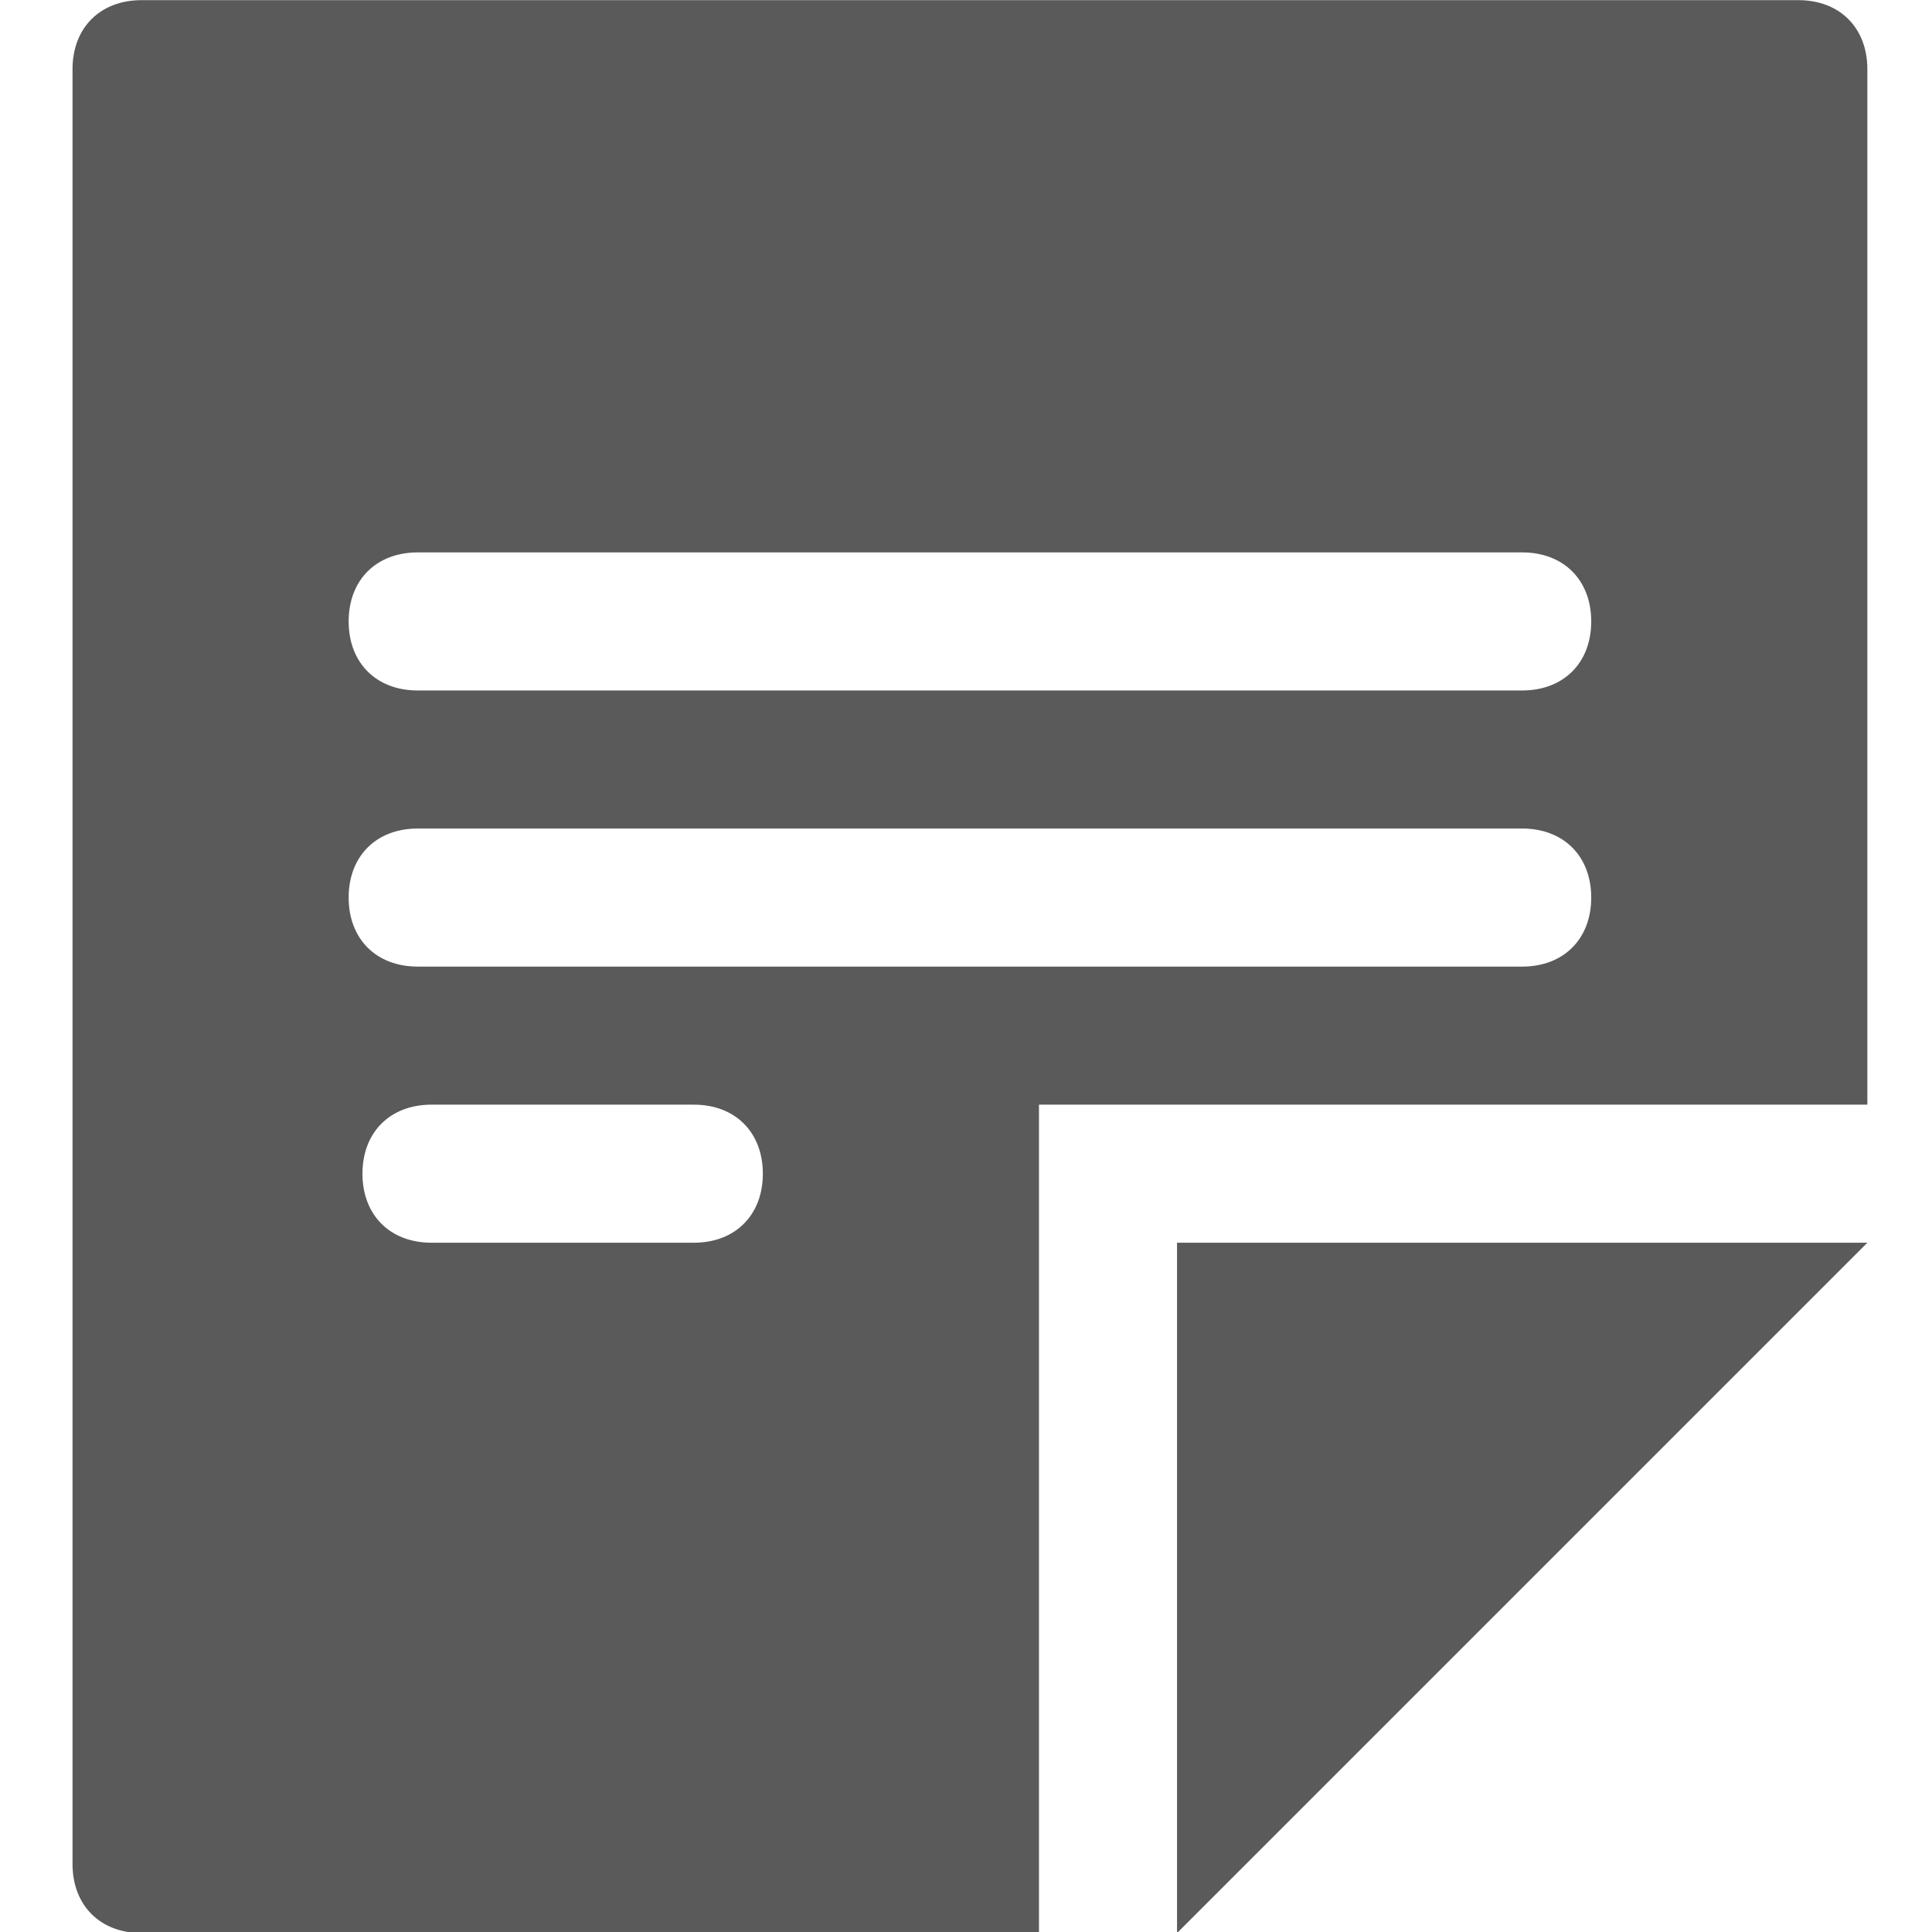
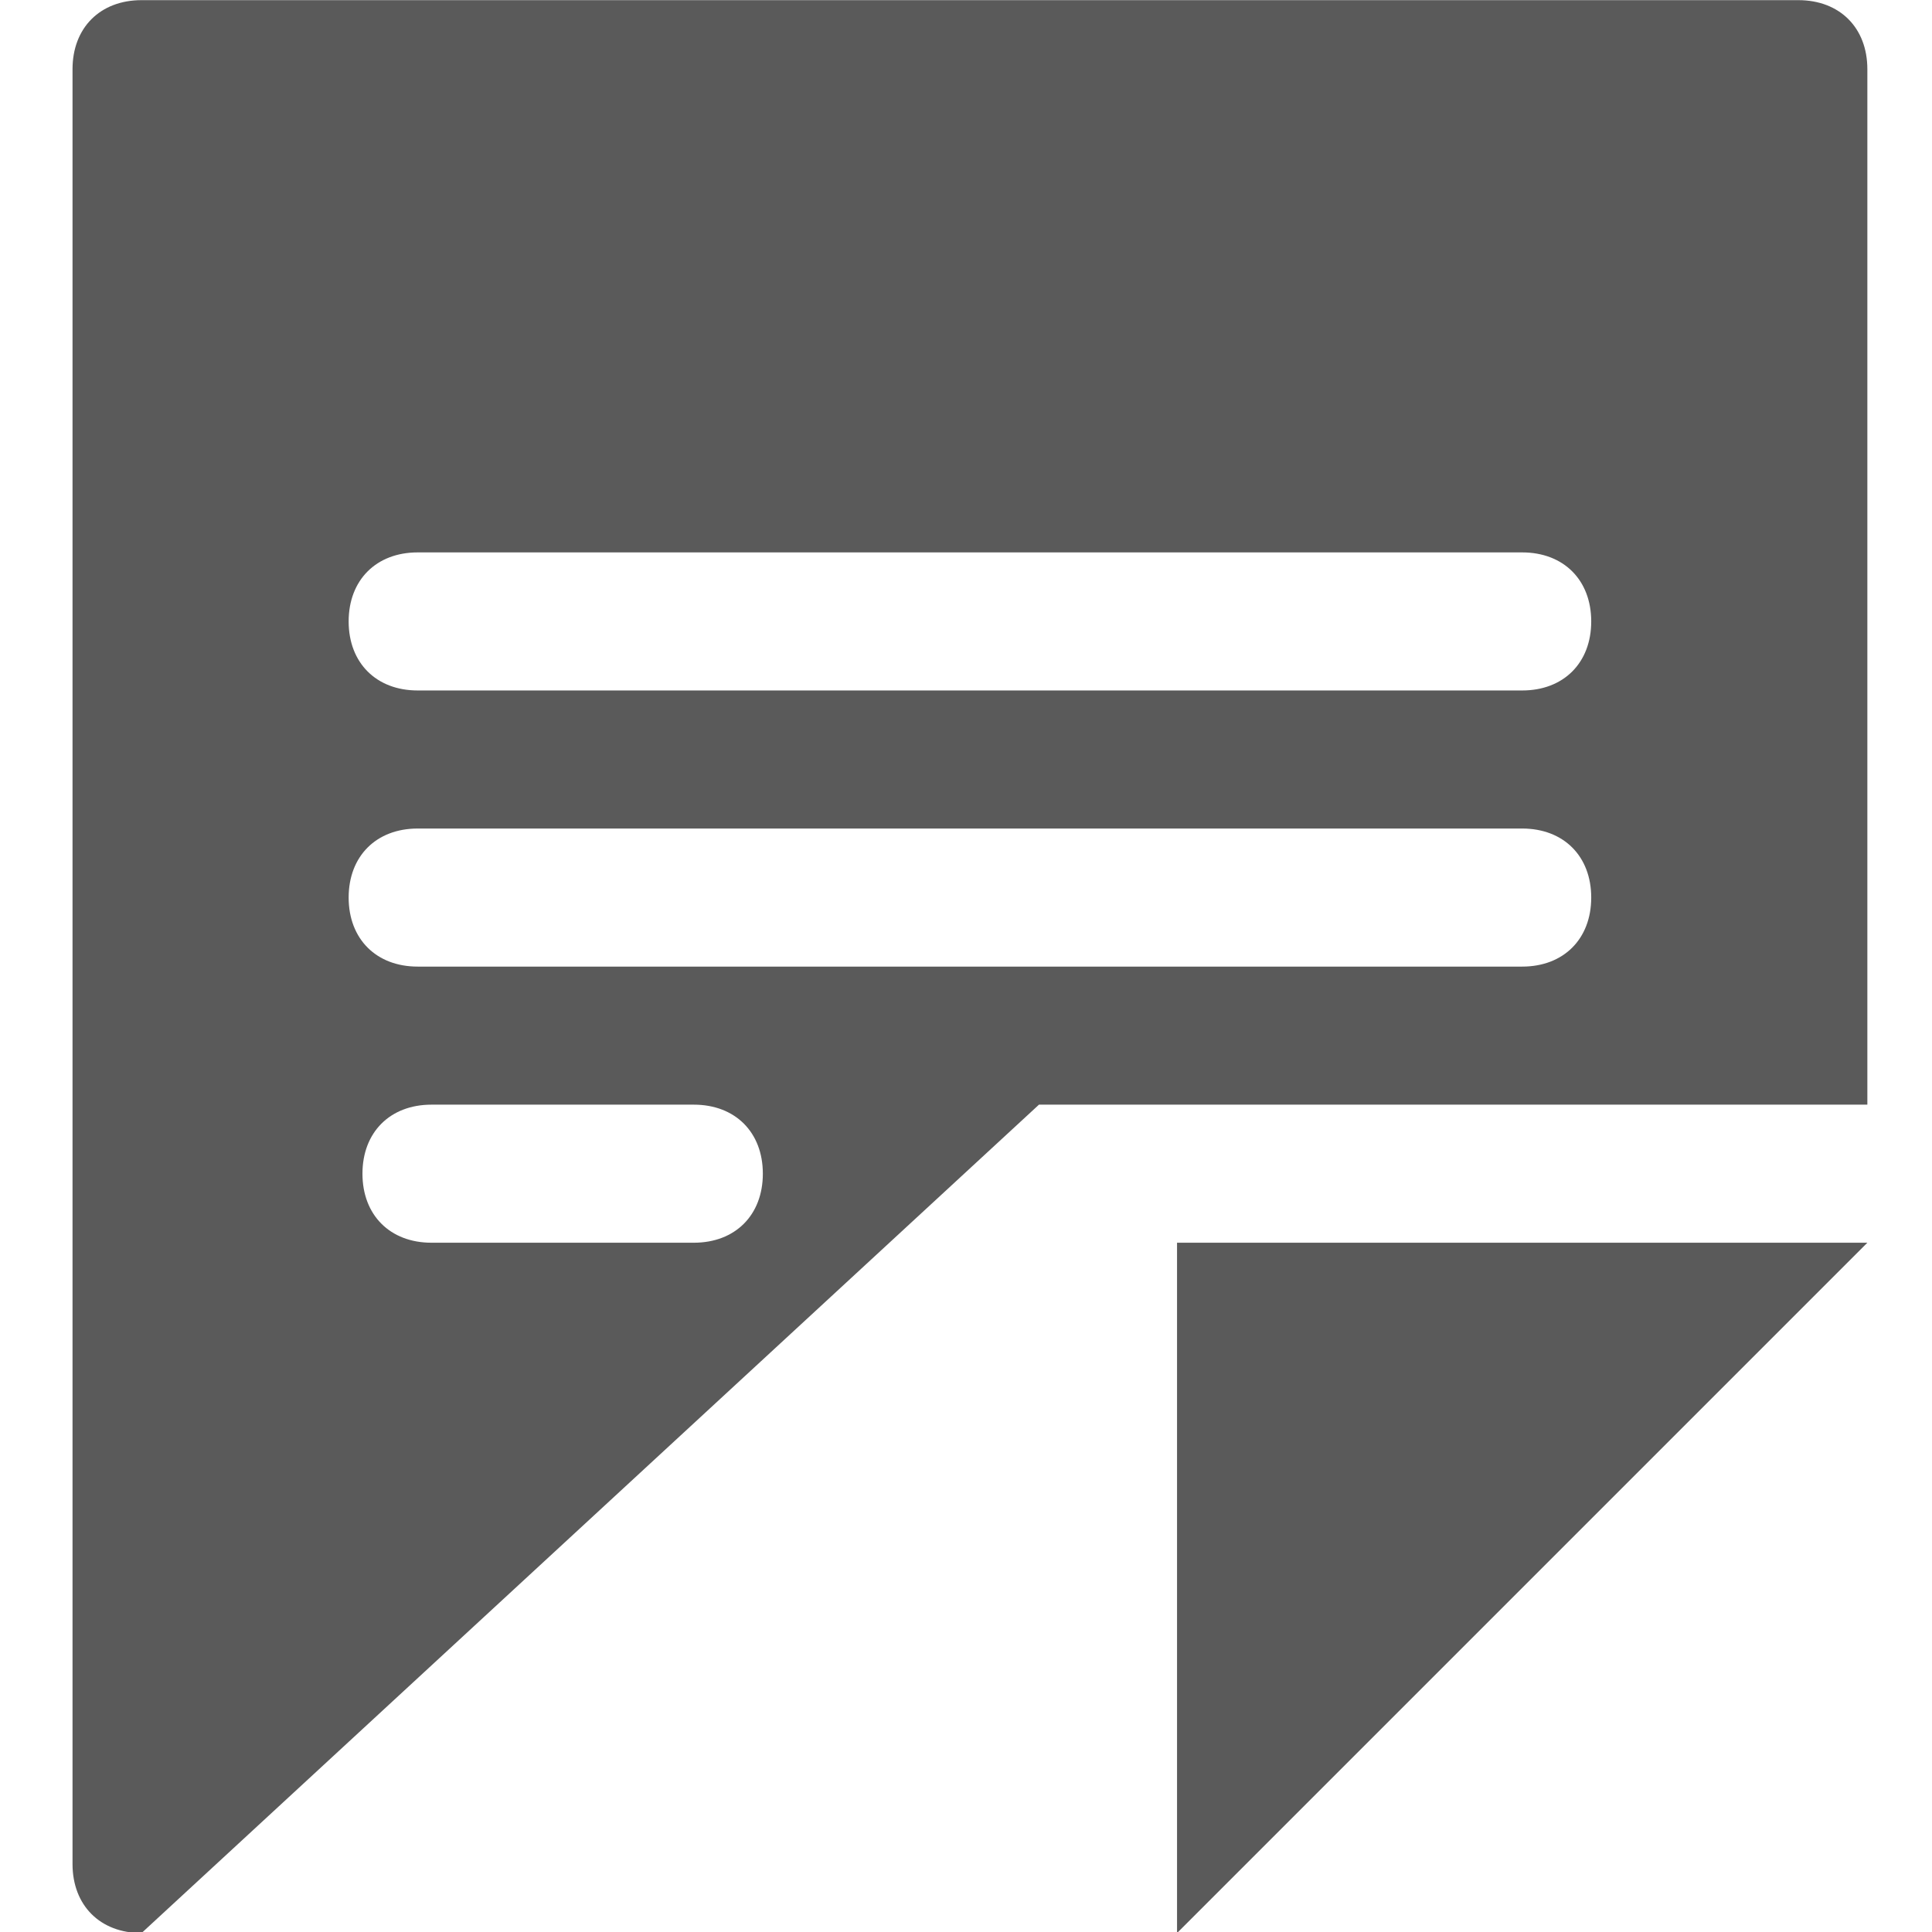
<svg xmlns="http://www.w3.org/2000/svg" width="100%" height="100%" viewBox="0 0 13 13" version="1.1" xml:space="preserve" style="fill-rule:evenodd;clip-rule:evenodd;stroke-linejoin:round;stroke-miterlimit:2;">
  <g id="content" transform="matrix(0.929,0,0,0.929,-2.299,-1.857)">
    <g id="SP_Annotate_Lg_N.png">
-       <path id="Fill" d="M11,16L16,11L11,11L11,16ZM3.5,2C3.2,2 3,2.2 3,2.5L3,15.5C3,15.8 3.2,16 3.5,16L10,16L10,10L16,10L16,2.5C16,2.2 15.8,2 15.5,2L3.5,2ZM8,10.5C8,10.8 7.8,11 7.5,11L5.6,11C5.3,11 5.1,10.8 5.1,10.5C5.1,10.2 5.3,10 5.6,10L7.5,10C7.8,10 8,10.2 8,10.5ZM14,8.5C14,8.8 13.8,9 13.5,9L5.5,9C5.2,9 5,8.8 5,8.5C5,8.2 5.2,8 5.5,8L13.5,8C13.8,8 14,8.2 14,8.5ZM14,6.5C14,6.8 13.8,7 13.5,7L5.5,7C5.2,7 5,6.8 5,6.5C5,6.2 5.2,6 5.5,6L13.5,6C13.8,6 14,6.2 14,6.5Z" style="fill:rgb(90,90,90);fill-rule:nonzero;" />
+       <path id="Fill" d="M11,16L16,11L11,11L11,16ZM3.5,2C3.2,2 3,2.2 3,2.5L3,15.5C3,15.8 3.2,16 3.5,16L10,10L16,10L16,2.5C16,2.2 15.8,2 15.5,2L3.5,2ZM8,10.5C8,10.8 7.8,11 7.5,11L5.6,11C5.3,11 5.1,10.8 5.1,10.5C5.1,10.2 5.3,10 5.6,10L7.5,10C7.8,10 8,10.2 8,10.5ZM14,8.5C14,8.8 13.8,9 13.5,9L5.5,9C5.2,9 5,8.8 5,8.5C5,8.2 5.2,8 5.5,8L13.5,8C13.8,8 14,8.2 14,8.5ZM14,6.5C14,6.8 13.8,7 13.5,7L5.5,7C5.2,7 5,6.8 5,6.5C5,6.2 5.2,6 5.5,6L13.5,6C13.8,6 14,6.2 14,6.5Z" style="fill:rgb(90,90,90);fill-rule:nonzero;" />
    </g>
  </g>
</svg>